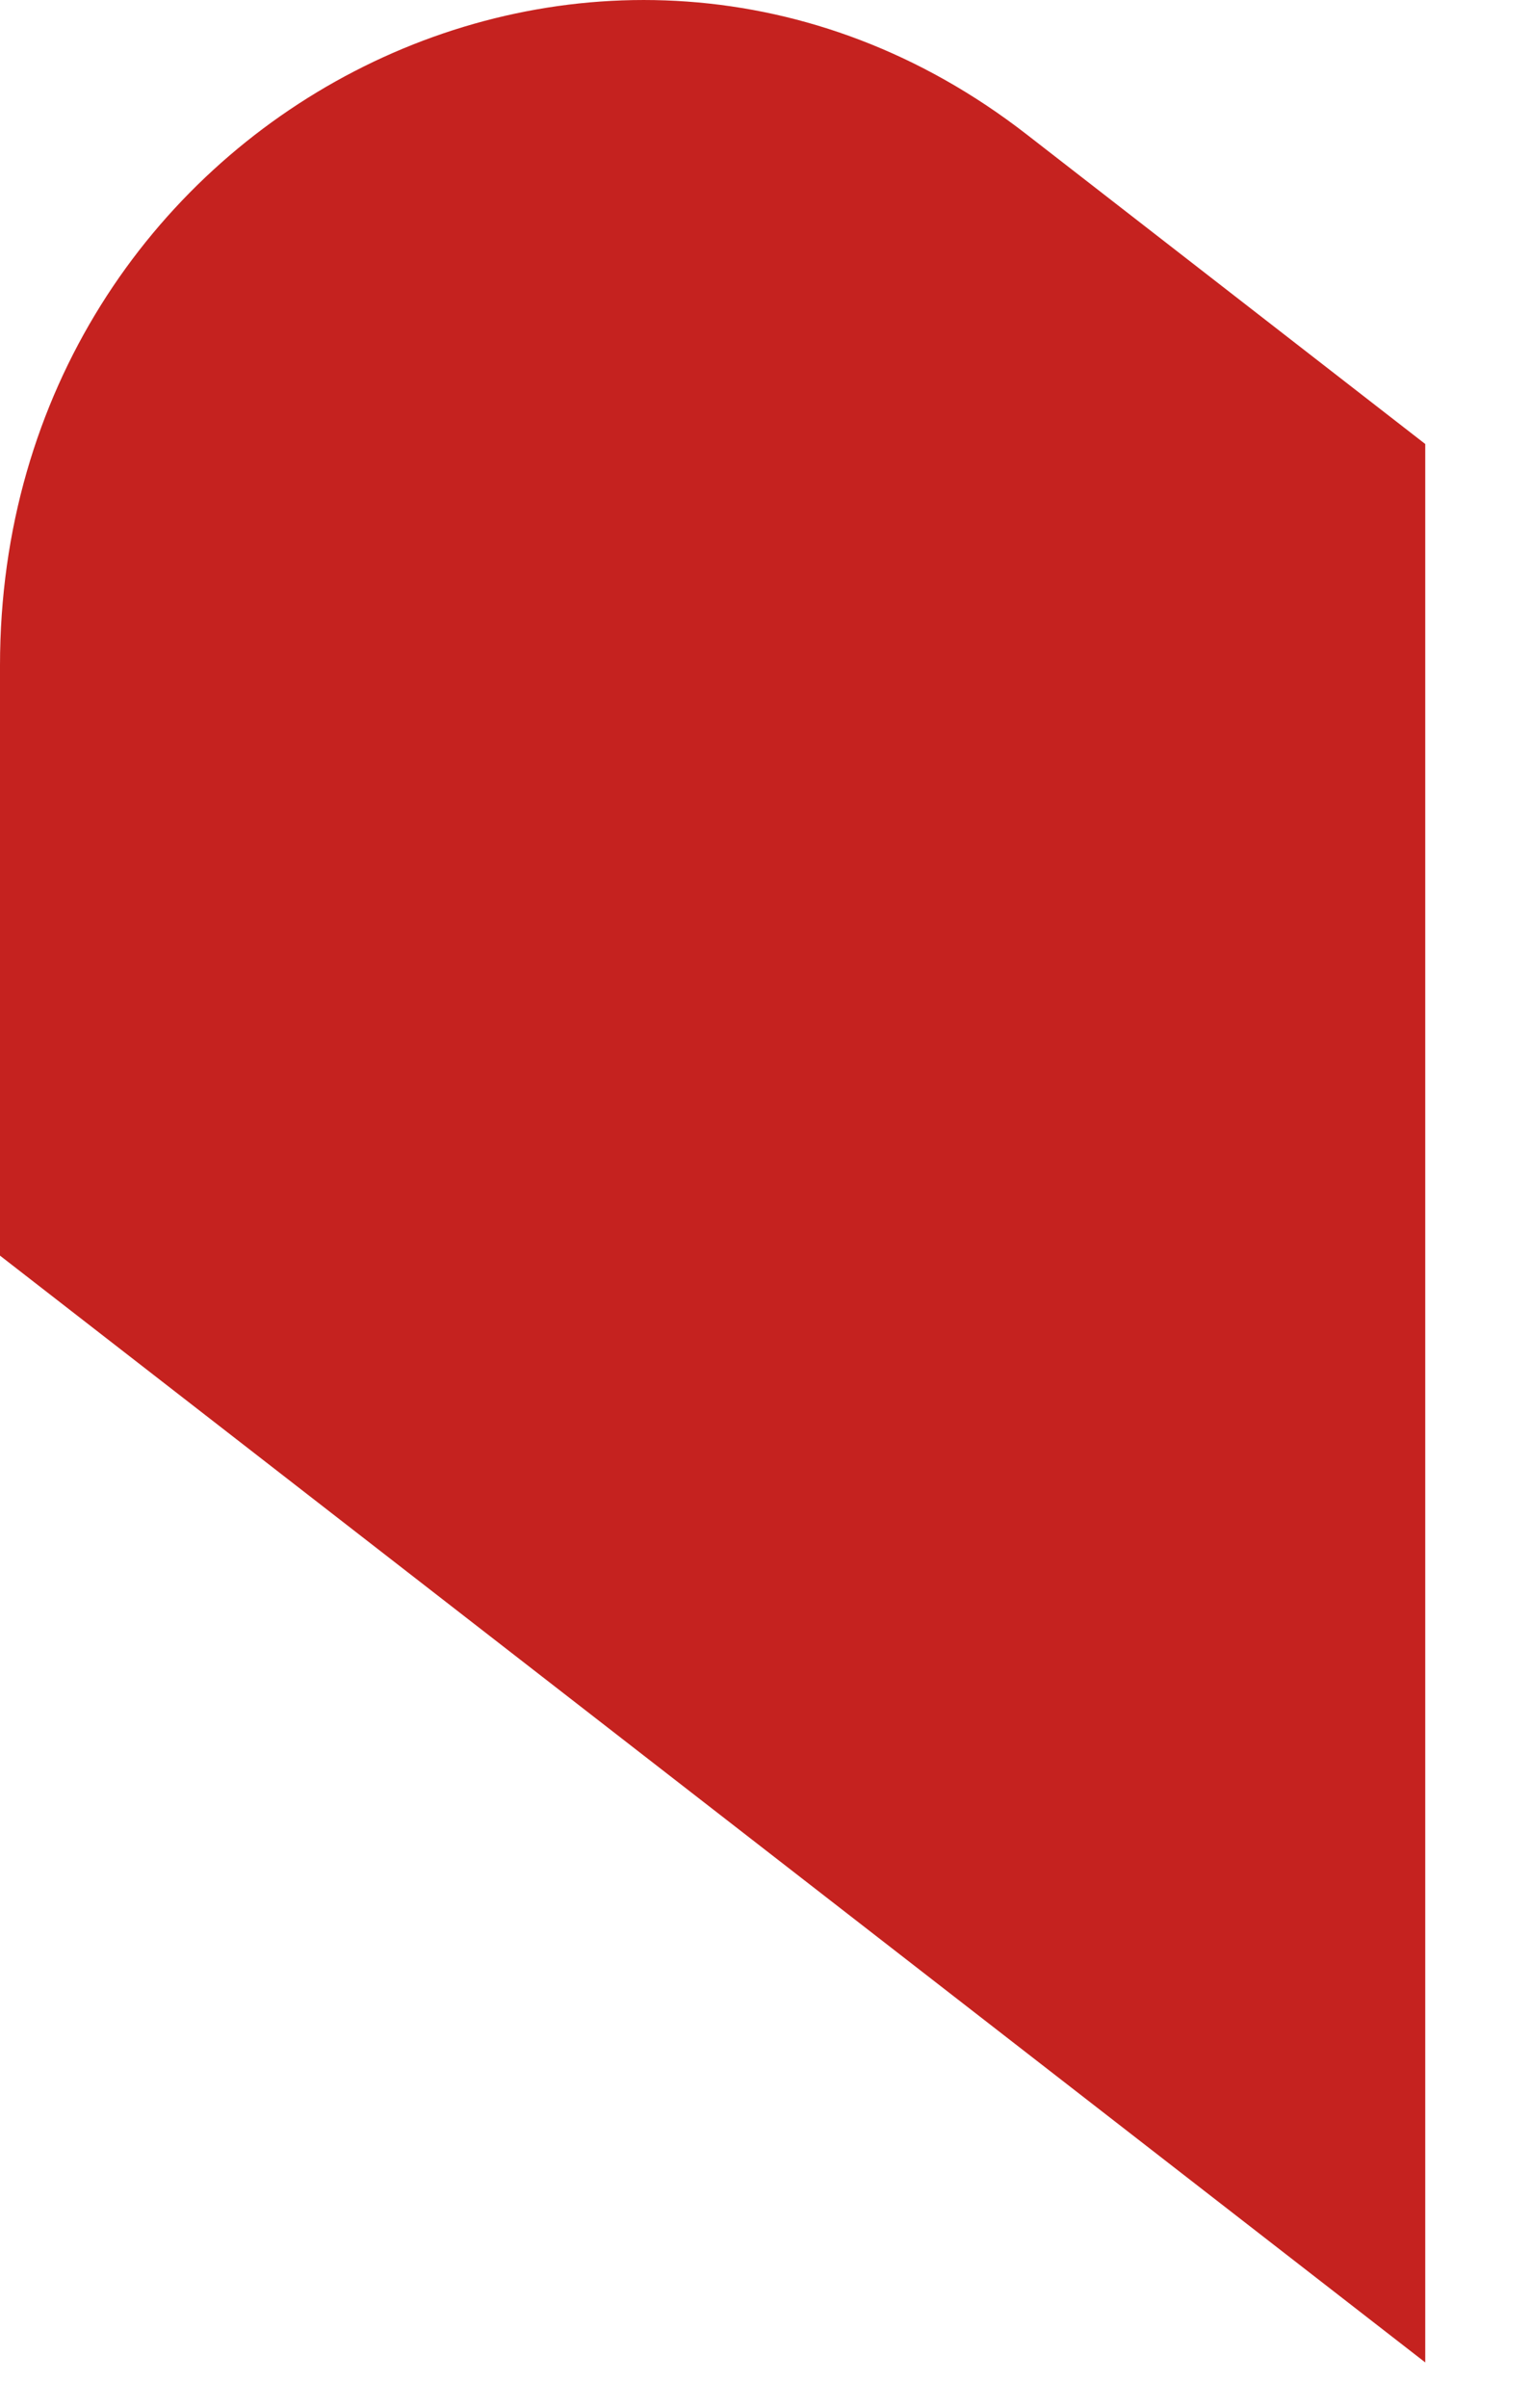
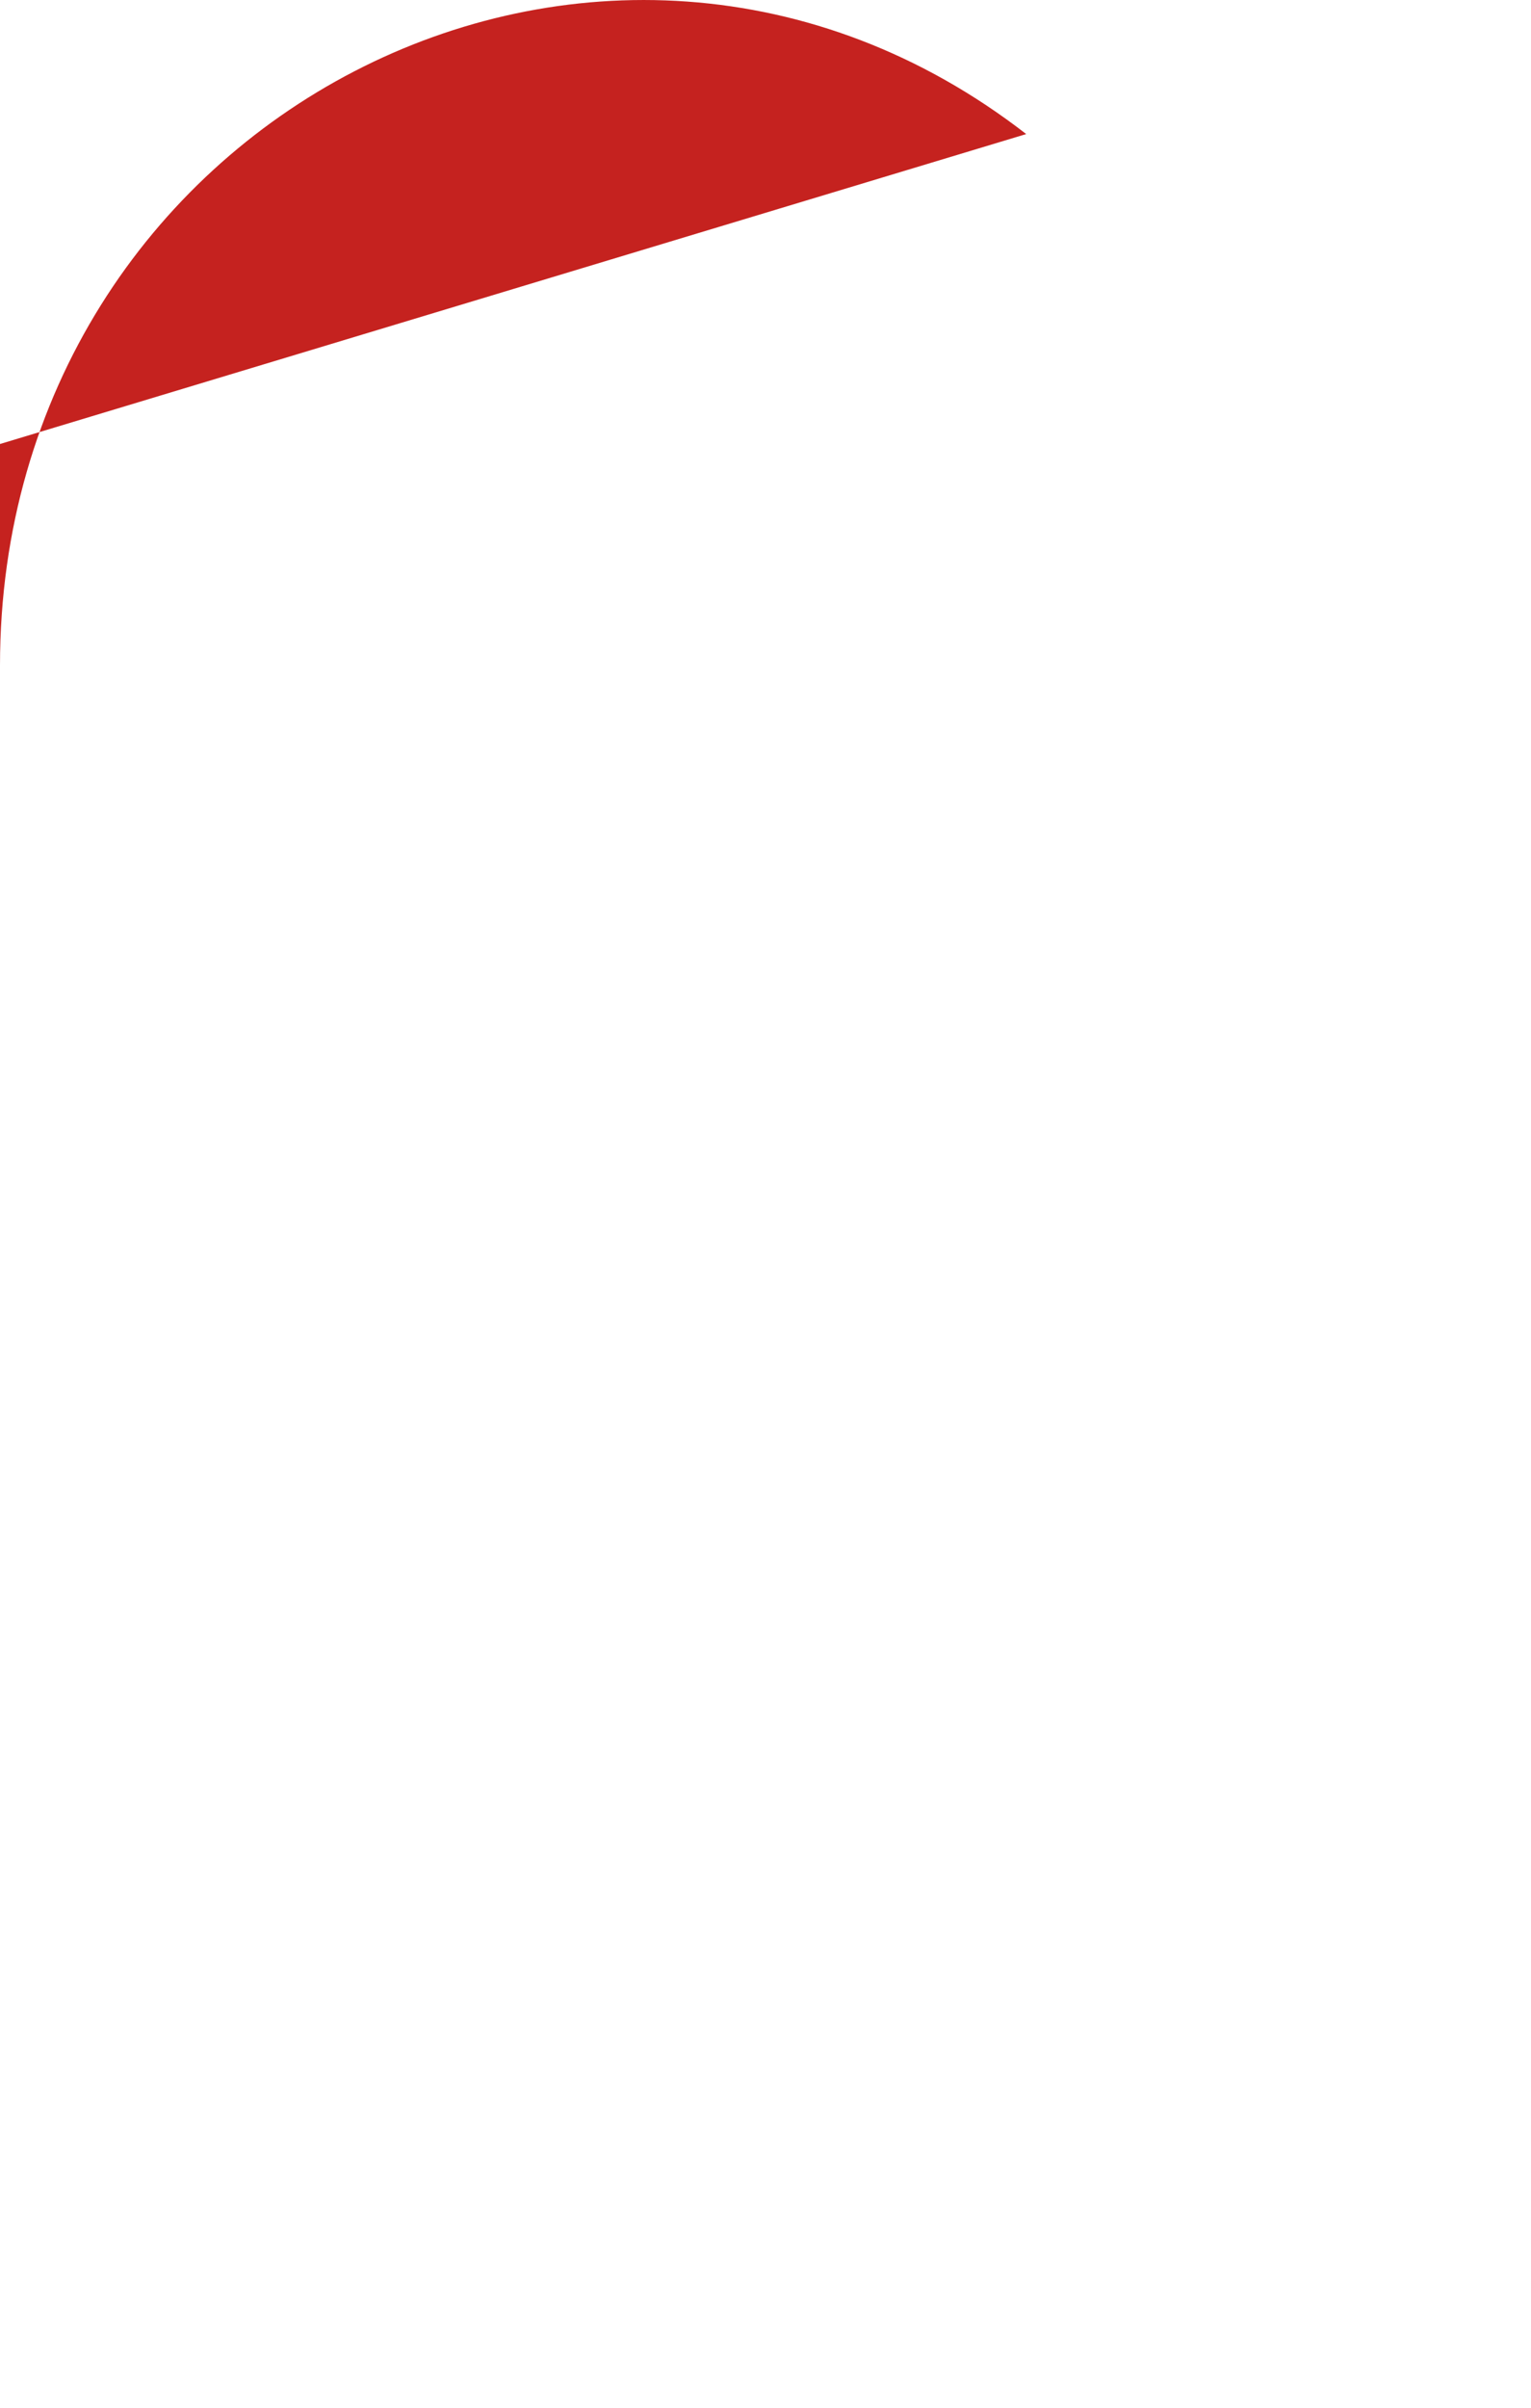
<svg xmlns="http://www.w3.org/2000/svg" fill="none" height="100%" overflow="visible" preserveAspectRatio="none" style="display: block;" viewBox="0 0 14 22" width="100%">
-   <path d="M0 6.08V11.473L13.033 21.586V4.057L9.384 1.225C5.513 -1.775 0 1.077 0 6.08Z" fill="#C5221F" id="Vector" />
+   <path d="M0 6.08V11.473V4.057L9.384 1.225C5.513 -1.775 0 1.077 0 6.08Z" fill="#C5221F" id="Vector" />
</svg>